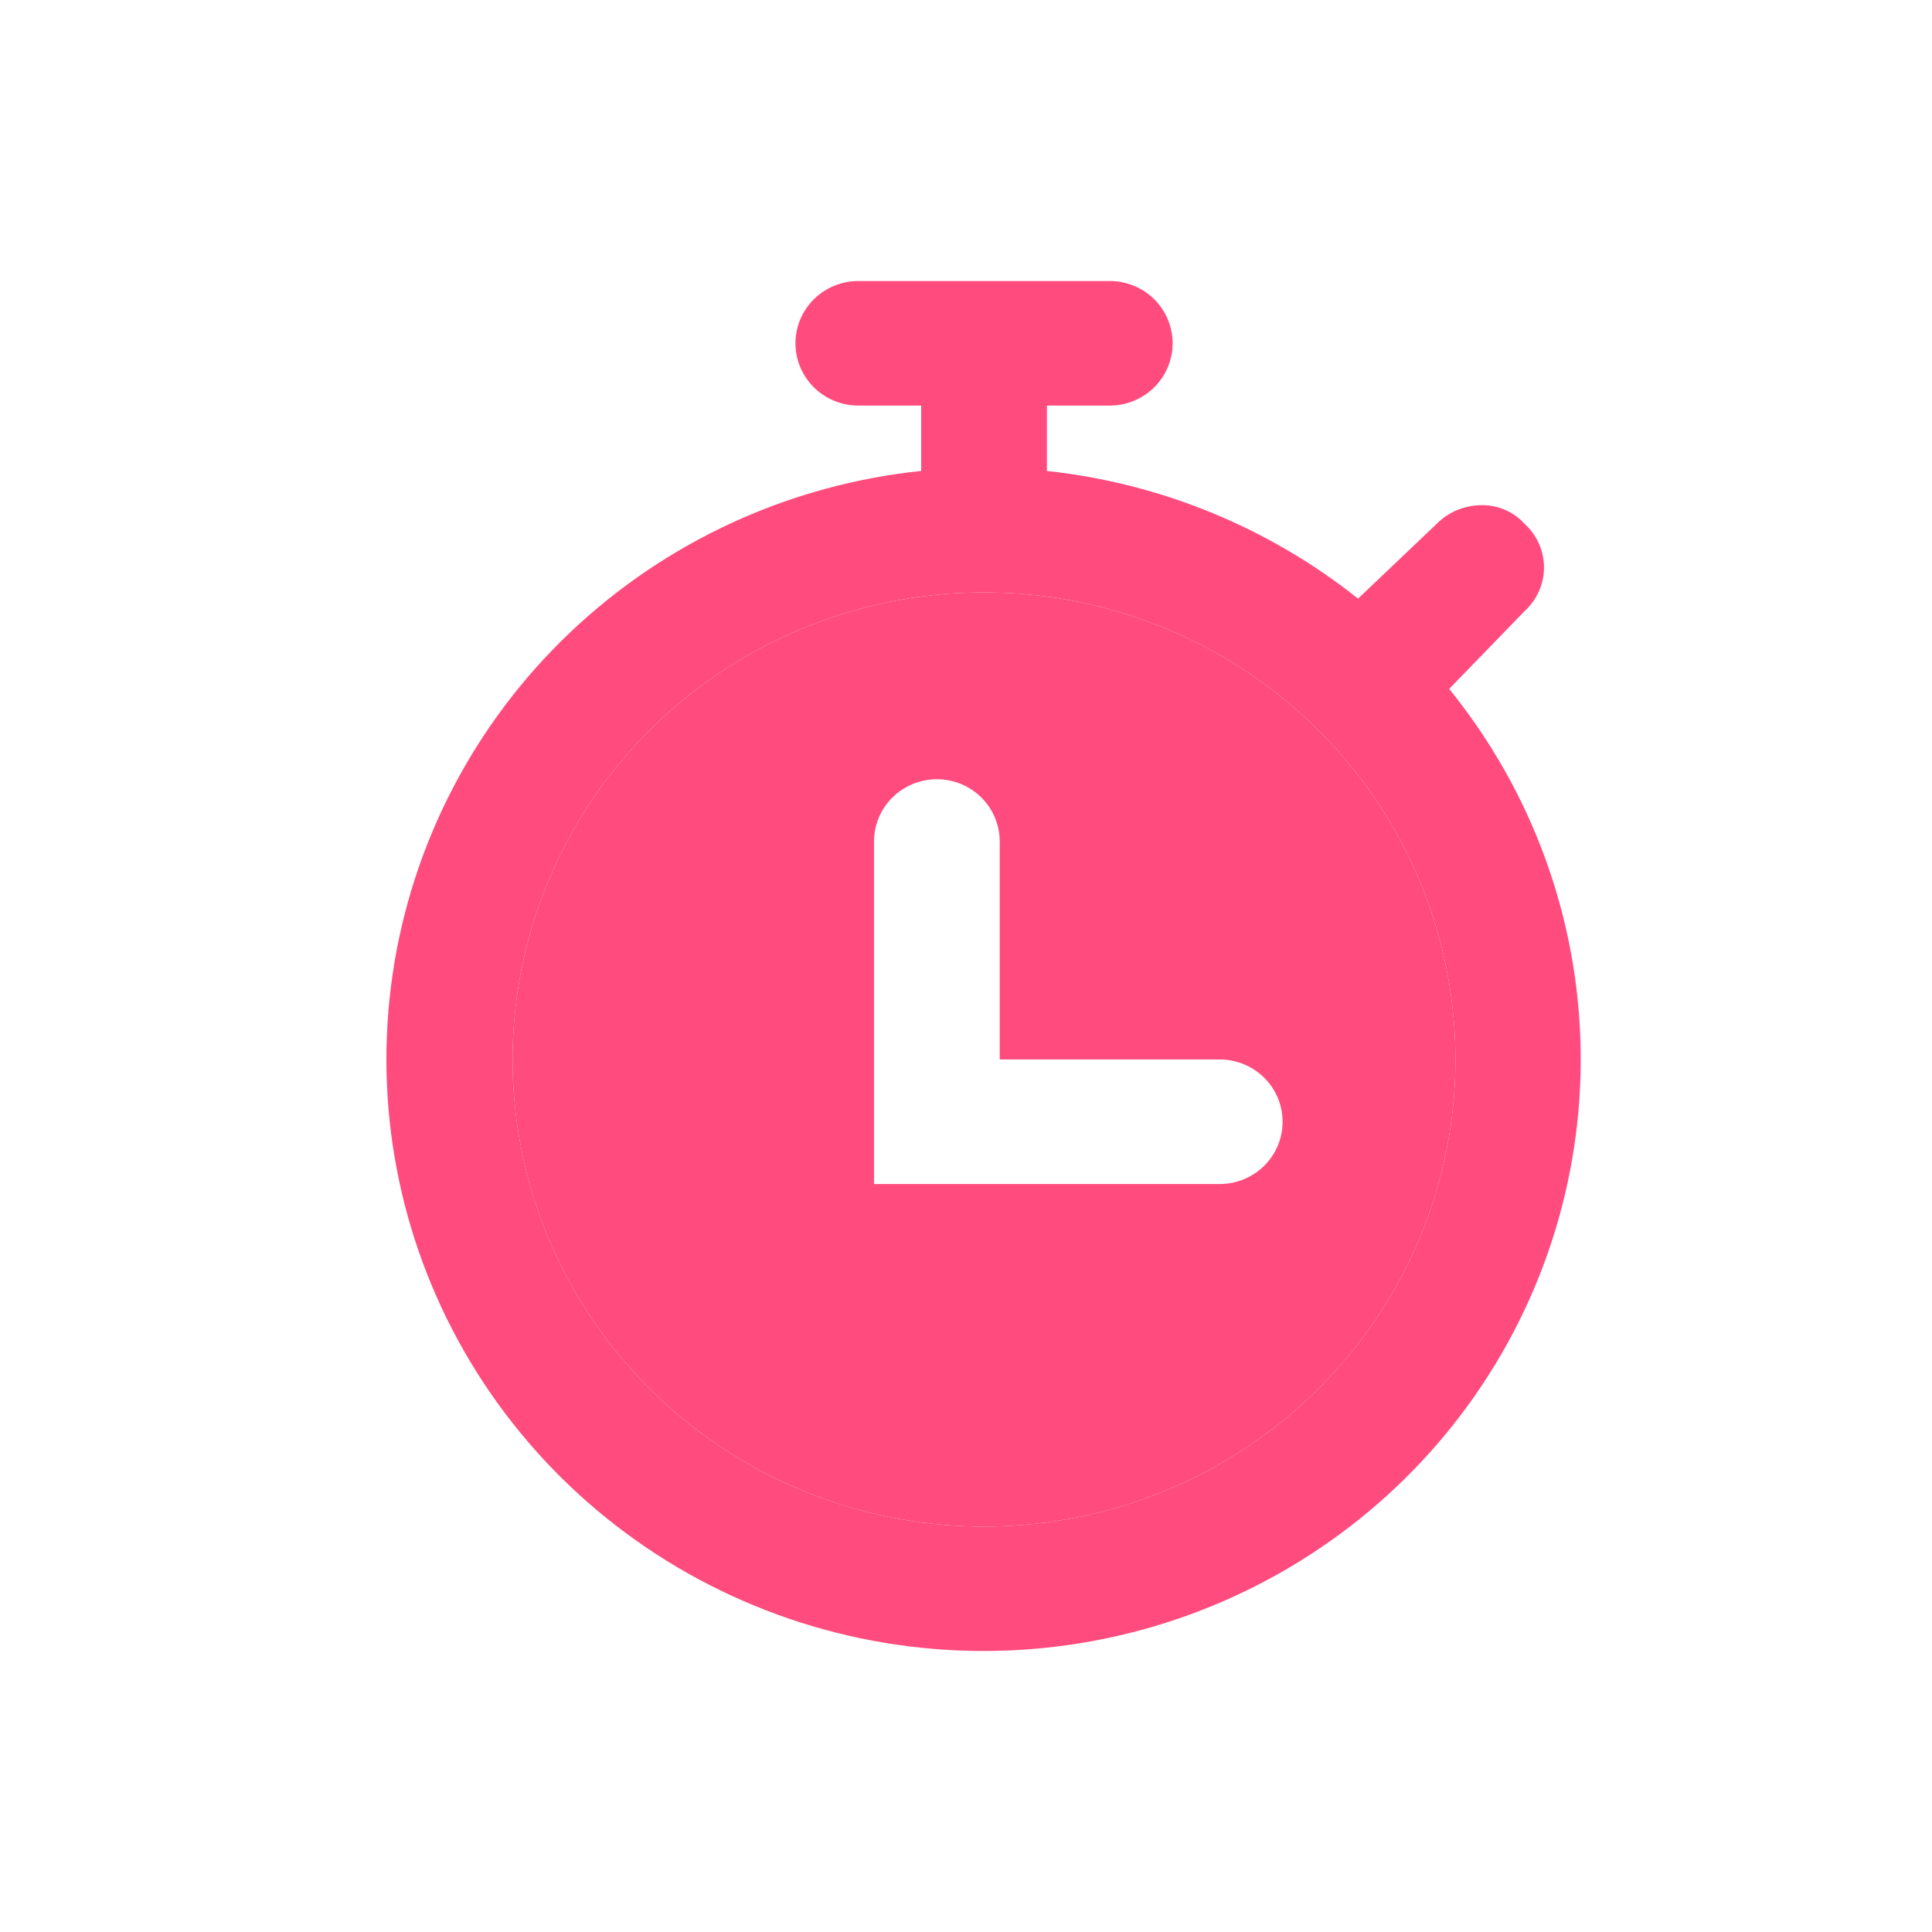
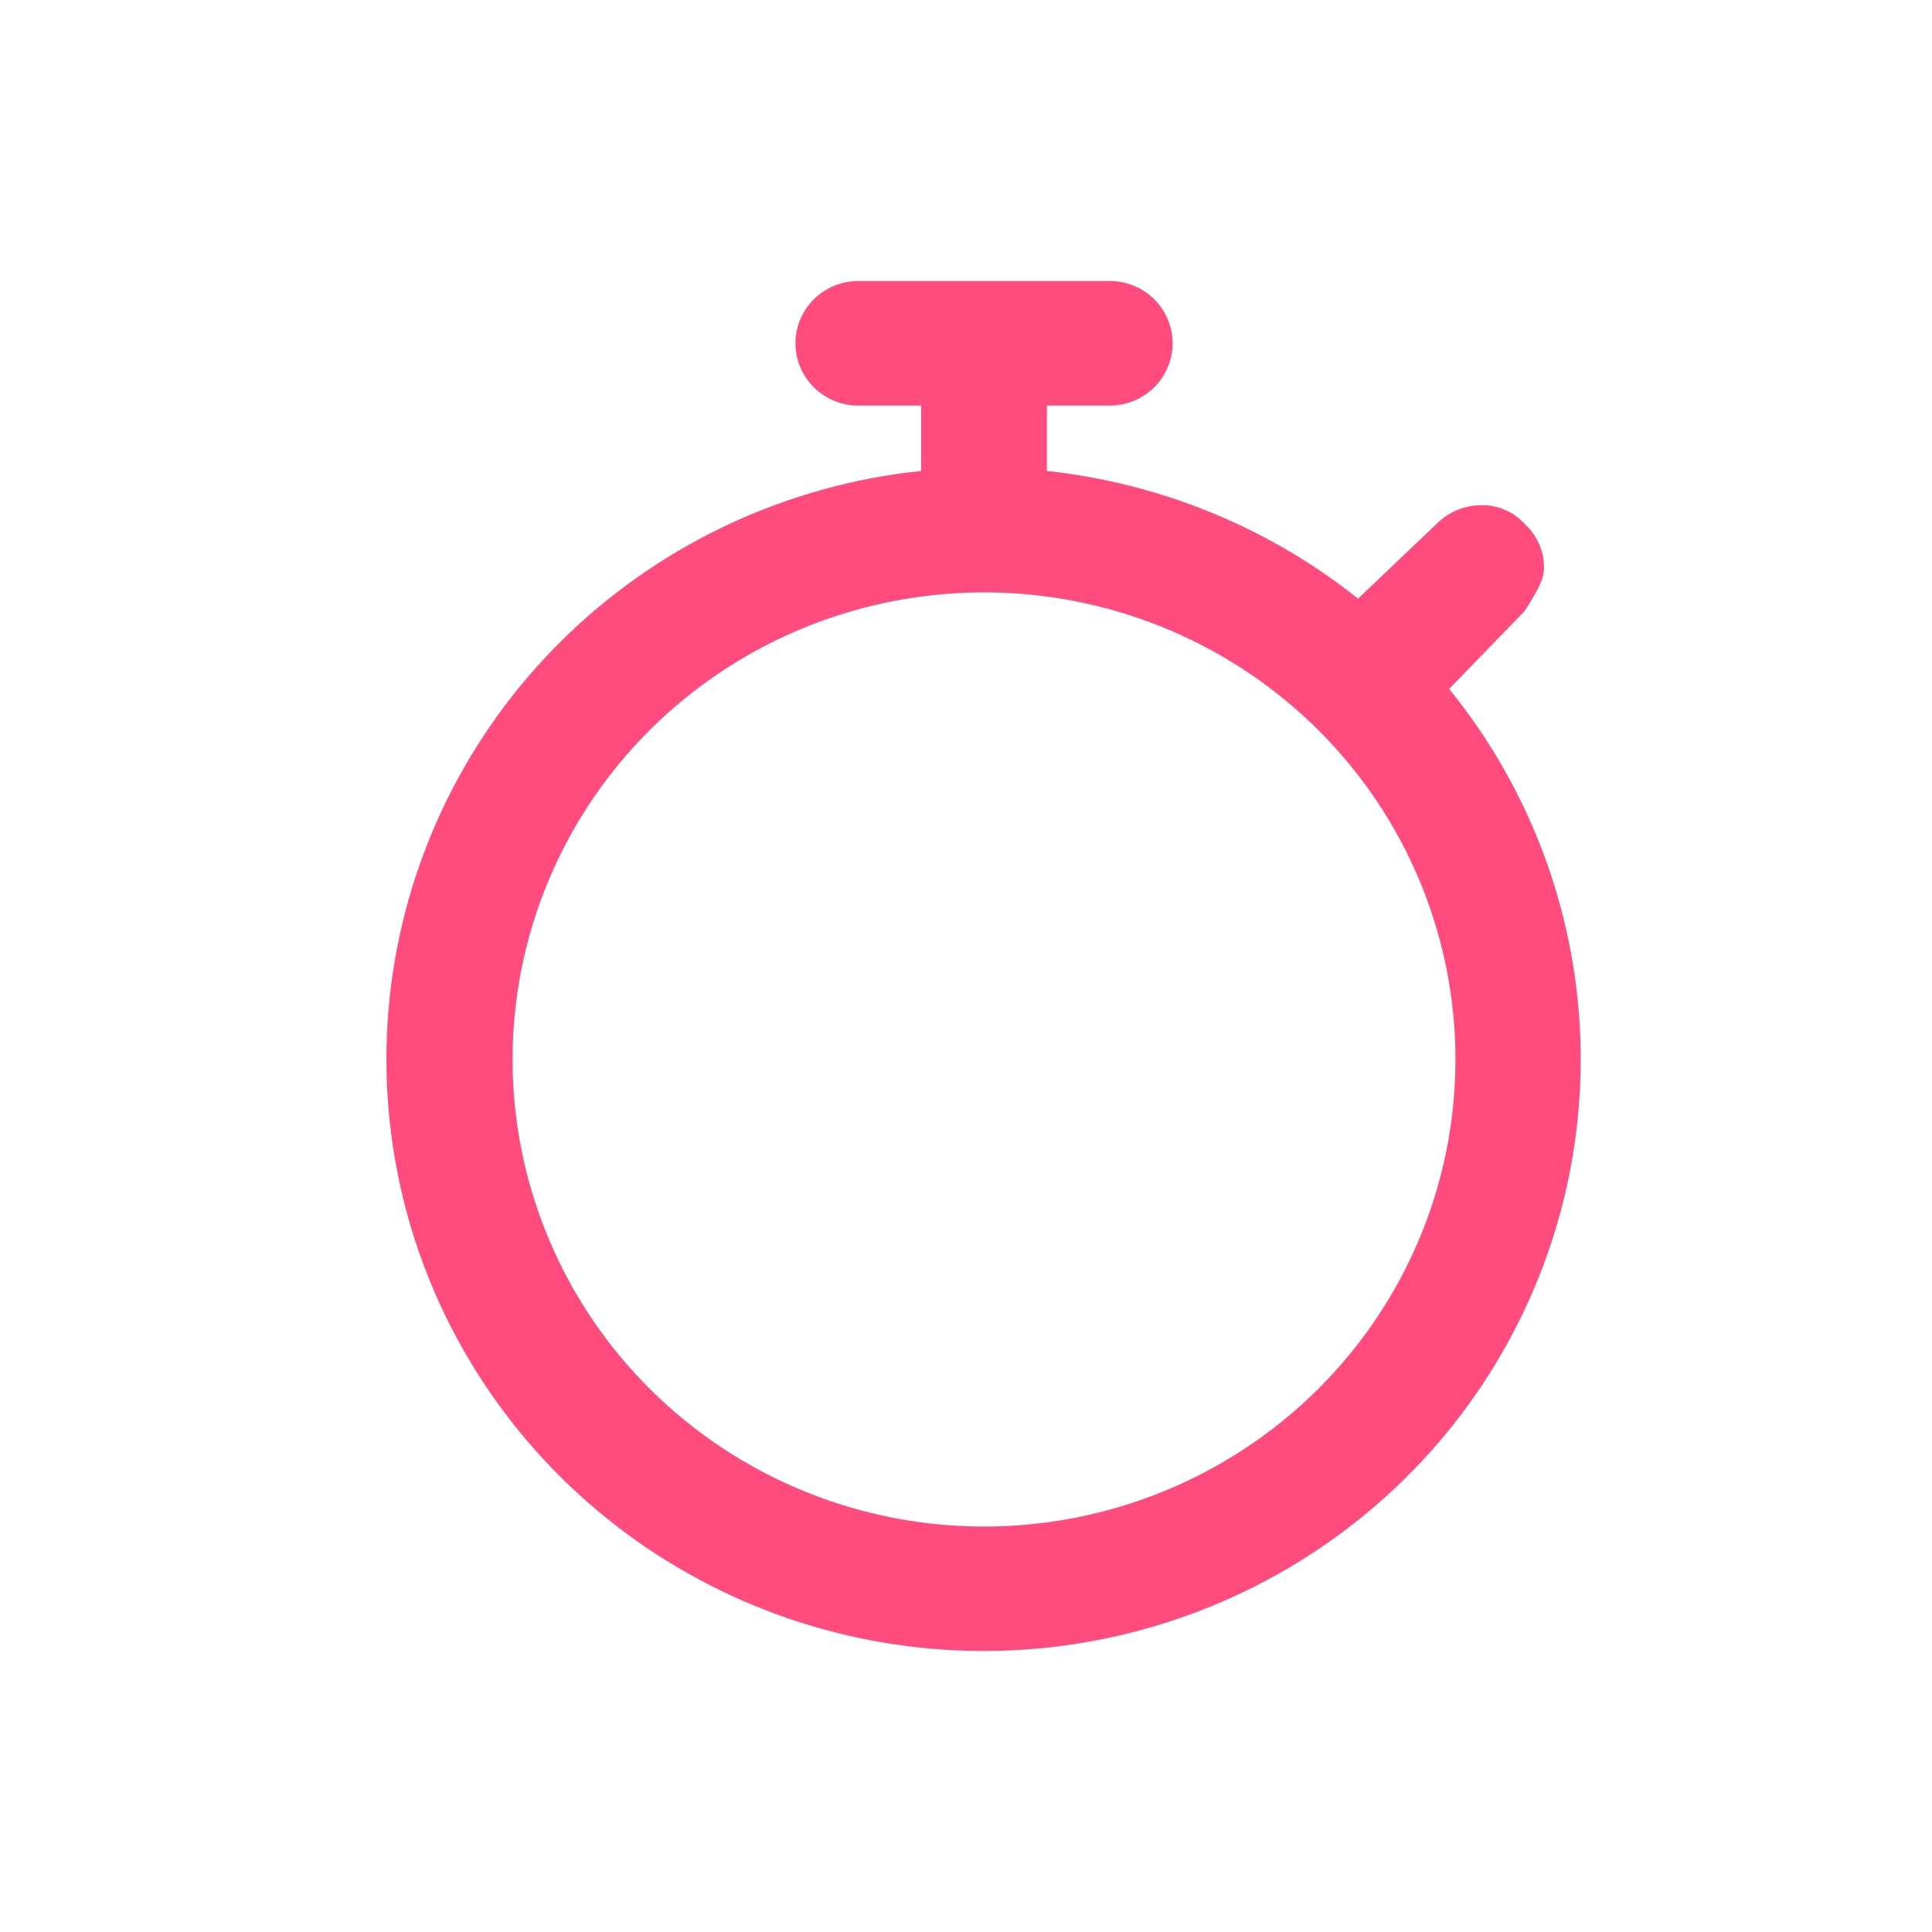
<svg xmlns="http://www.w3.org/2000/svg" width="55" height="55" viewBox="0 0 55 55" fill="none">
-   <path d="M41.255 19.612L43.403 17.396C43.577 17.238 43.715 17.047 43.81 16.833C43.905 16.619 43.954 16.389 43.954 16.155C43.954 15.922 43.905 15.691 43.81 15.477C43.715 15.264 43.577 15.072 43.403 14.914C43.246 14.74 43.053 14.602 42.836 14.511C42.62 14.419 42.386 14.375 42.15 14.382C41.678 14.389 41.228 14.58 40.898 14.914L38.661 17.042C36.119 15.018 33.045 13.757 29.803 13.407V11.546H31.592C32.067 11.546 32.522 11.359 32.858 11.027C33.193 10.694 33.382 10.243 33.382 9.773C33.382 9.303 33.193 8.852 32.858 8.519C32.522 8.187 32.067 8 31.592 8H24.434C23.96 8 23.505 8.187 23.169 8.519C22.834 8.852 22.645 9.303 22.645 9.773C22.645 10.243 22.834 10.694 23.169 11.027C23.505 11.359 23.96 11.546 24.434 11.546H26.224V13.407C22.467 13.798 18.949 15.418 16.224 18.01C13.5 20.602 11.725 24.02 11.179 27.723C10.633 31.426 11.347 35.204 13.209 38.46C15.071 41.716 17.975 44.265 21.462 45.704C24.948 47.144 28.82 47.392 32.465 46.409C36.109 45.426 39.32 43.268 41.59 40.277C43.859 37.285 45.058 33.63 44.998 29.888C44.937 26.146 43.621 22.53 41.255 19.612ZM28.013 43.458C25.359 43.458 22.764 42.678 20.557 41.217C18.35 39.756 16.63 37.679 15.614 35.249C14.598 32.82 14.332 30.146 14.85 27.567C15.368 24.988 16.646 22.619 18.523 20.759C20.4 18.899 22.792 17.633 25.395 17.12C27.999 16.607 30.697 16.87 33.15 17.877C35.602 18.883 37.698 20.587 39.173 22.774C40.647 24.96 41.434 27.531 41.434 30.161C41.434 33.688 40.02 37.07 37.504 39.563C34.987 42.057 31.573 43.458 28.013 43.458Z" fill="#FF4B7D" />
-   <path fill-rule="evenodd" clip-rule="evenodd" d="M28.013 43.458C25.359 43.458 22.764 42.678 20.557 41.217C18.35 39.756 16.63 37.679 15.614 35.249C14.598 32.82 14.332 30.146 14.85 27.567C15.368 24.988 16.646 22.619 18.523 20.759C20.4 18.899 22.792 17.633 25.395 17.12C27.999 16.607 30.697 16.87 33.15 17.877C35.602 18.883 37.698 20.587 39.173 22.774C40.647 24.96 41.434 27.531 41.434 30.161C41.434 33.688 40.02 37.07 37.504 39.563C34.987 42.057 31.573 43.458 28.013 43.458ZM28.46 30.161H34.724C35.198 30.161 35.653 30.348 35.989 30.68C36.325 31.013 36.513 31.464 36.513 31.934C36.513 32.404 36.325 32.855 35.989 33.188C35.653 33.52 35.198 33.707 34.724 33.707H24.881V23.956C24.881 23.486 25.07 23.035 25.406 22.702C25.741 22.37 26.196 22.183 26.671 22.183C27.146 22.183 27.601 22.37 27.936 22.702C28.272 23.035 28.46 23.486 28.46 23.956V30.161Z" fill="#FF4B7D" />
+   <path d="M41.255 19.612L43.403 17.396C43.905 16.619 43.954 16.389 43.954 16.155C43.954 15.922 43.905 15.691 43.81 15.477C43.715 15.264 43.577 15.072 43.403 14.914C43.246 14.74 43.053 14.602 42.836 14.511C42.62 14.419 42.386 14.375 42.15 14.382C41.678 14.389 41.228 14.58 40.898 14.914L38.661 17.042C36.119 15.018 33.045 13.757 29.803 13.407V11.546H31.592C32.067 11.546 32.522 11.359 32.858 11.027C33.193 10.694 33.382 10.243 33.382 9.773C33.382 9.303 33.193 8.852 32.858 8.519C32.522 8.187 32.067 8 31.592 8H24.434C23.96 8 23.505 8.187 23.169 8.519C22.834 8.852 22.645 9.303 22.645 9.773C22.645 10.243 22.834 10.694 23.169 11.027C23.505 11.359 23.96 11.546 24.434 11.546H26.224V13.407C22.467 13.798 18.949 15.418 16.224 18.01C13.5 20.602 11.725 24.02 11.179 27.723C10.633 31.426 11.347 35.204 13.209 38.46C15.071 41.716 17.975 44.265 21.462 45.704C24.948 47.144 28.82 47.392 32.465 46.409C36.109 45.426 39.32 43.268 41.59 40.277C43.859 37.285 45.058 33.63 44.998 29.888C44.937 26.146 43.621 22.53 41.255 19.612ZM28.013 43.458C25.359 43.458 22.764 42.678 20.557 41.217C18.35 39.756 16.63 37.679 15.614 35.249C14.598 32.82 14.332 30.146 14.85 27.567C15.368 24.988 16.646 22.619 18.523 20.759C20.4 18.899 22.792 17.633 25.395 17.12C27.999 16.607 30.697 16.87 33.15 17.877C35.602 18.883 37.698 20.587 39.173 22.774C40.647 24.96 41.434 27.531 41.434 30.161C41.434 33.688 40.02 37.07 37.504 39.563C34.987 42.057 31.573 43.458 28.013 43.458Z" fill="#FF4B7D" />
</svg>